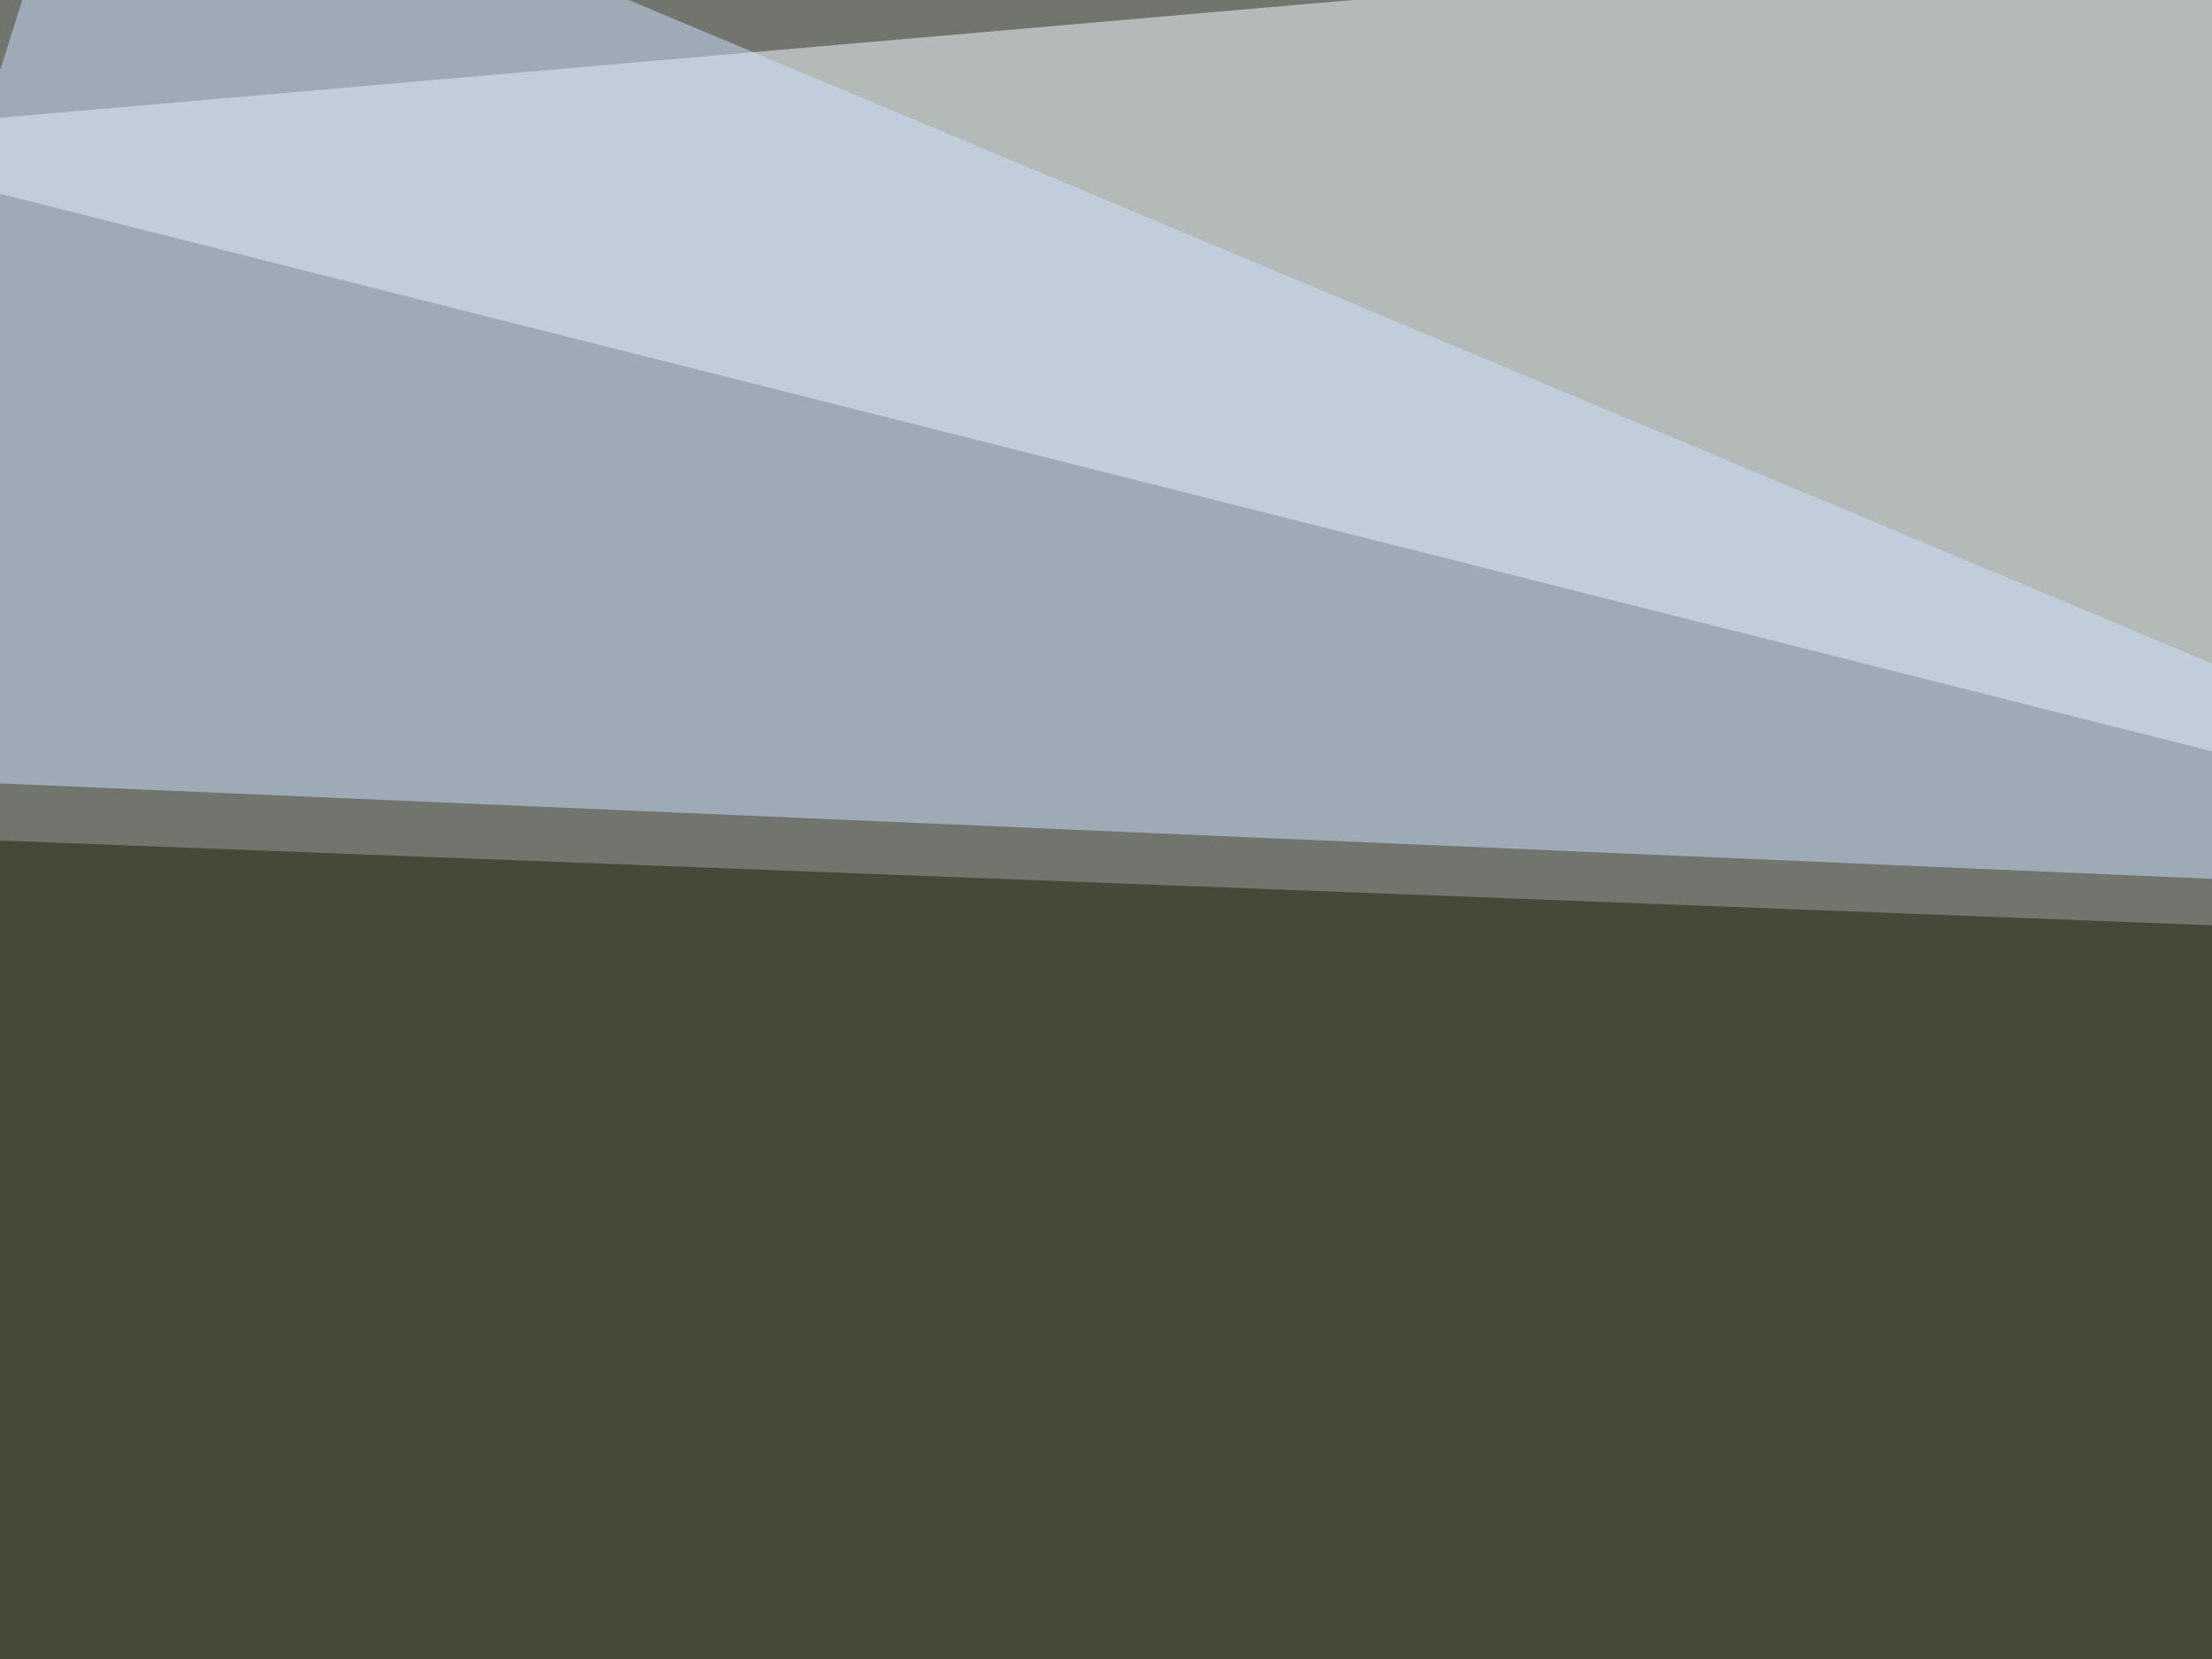
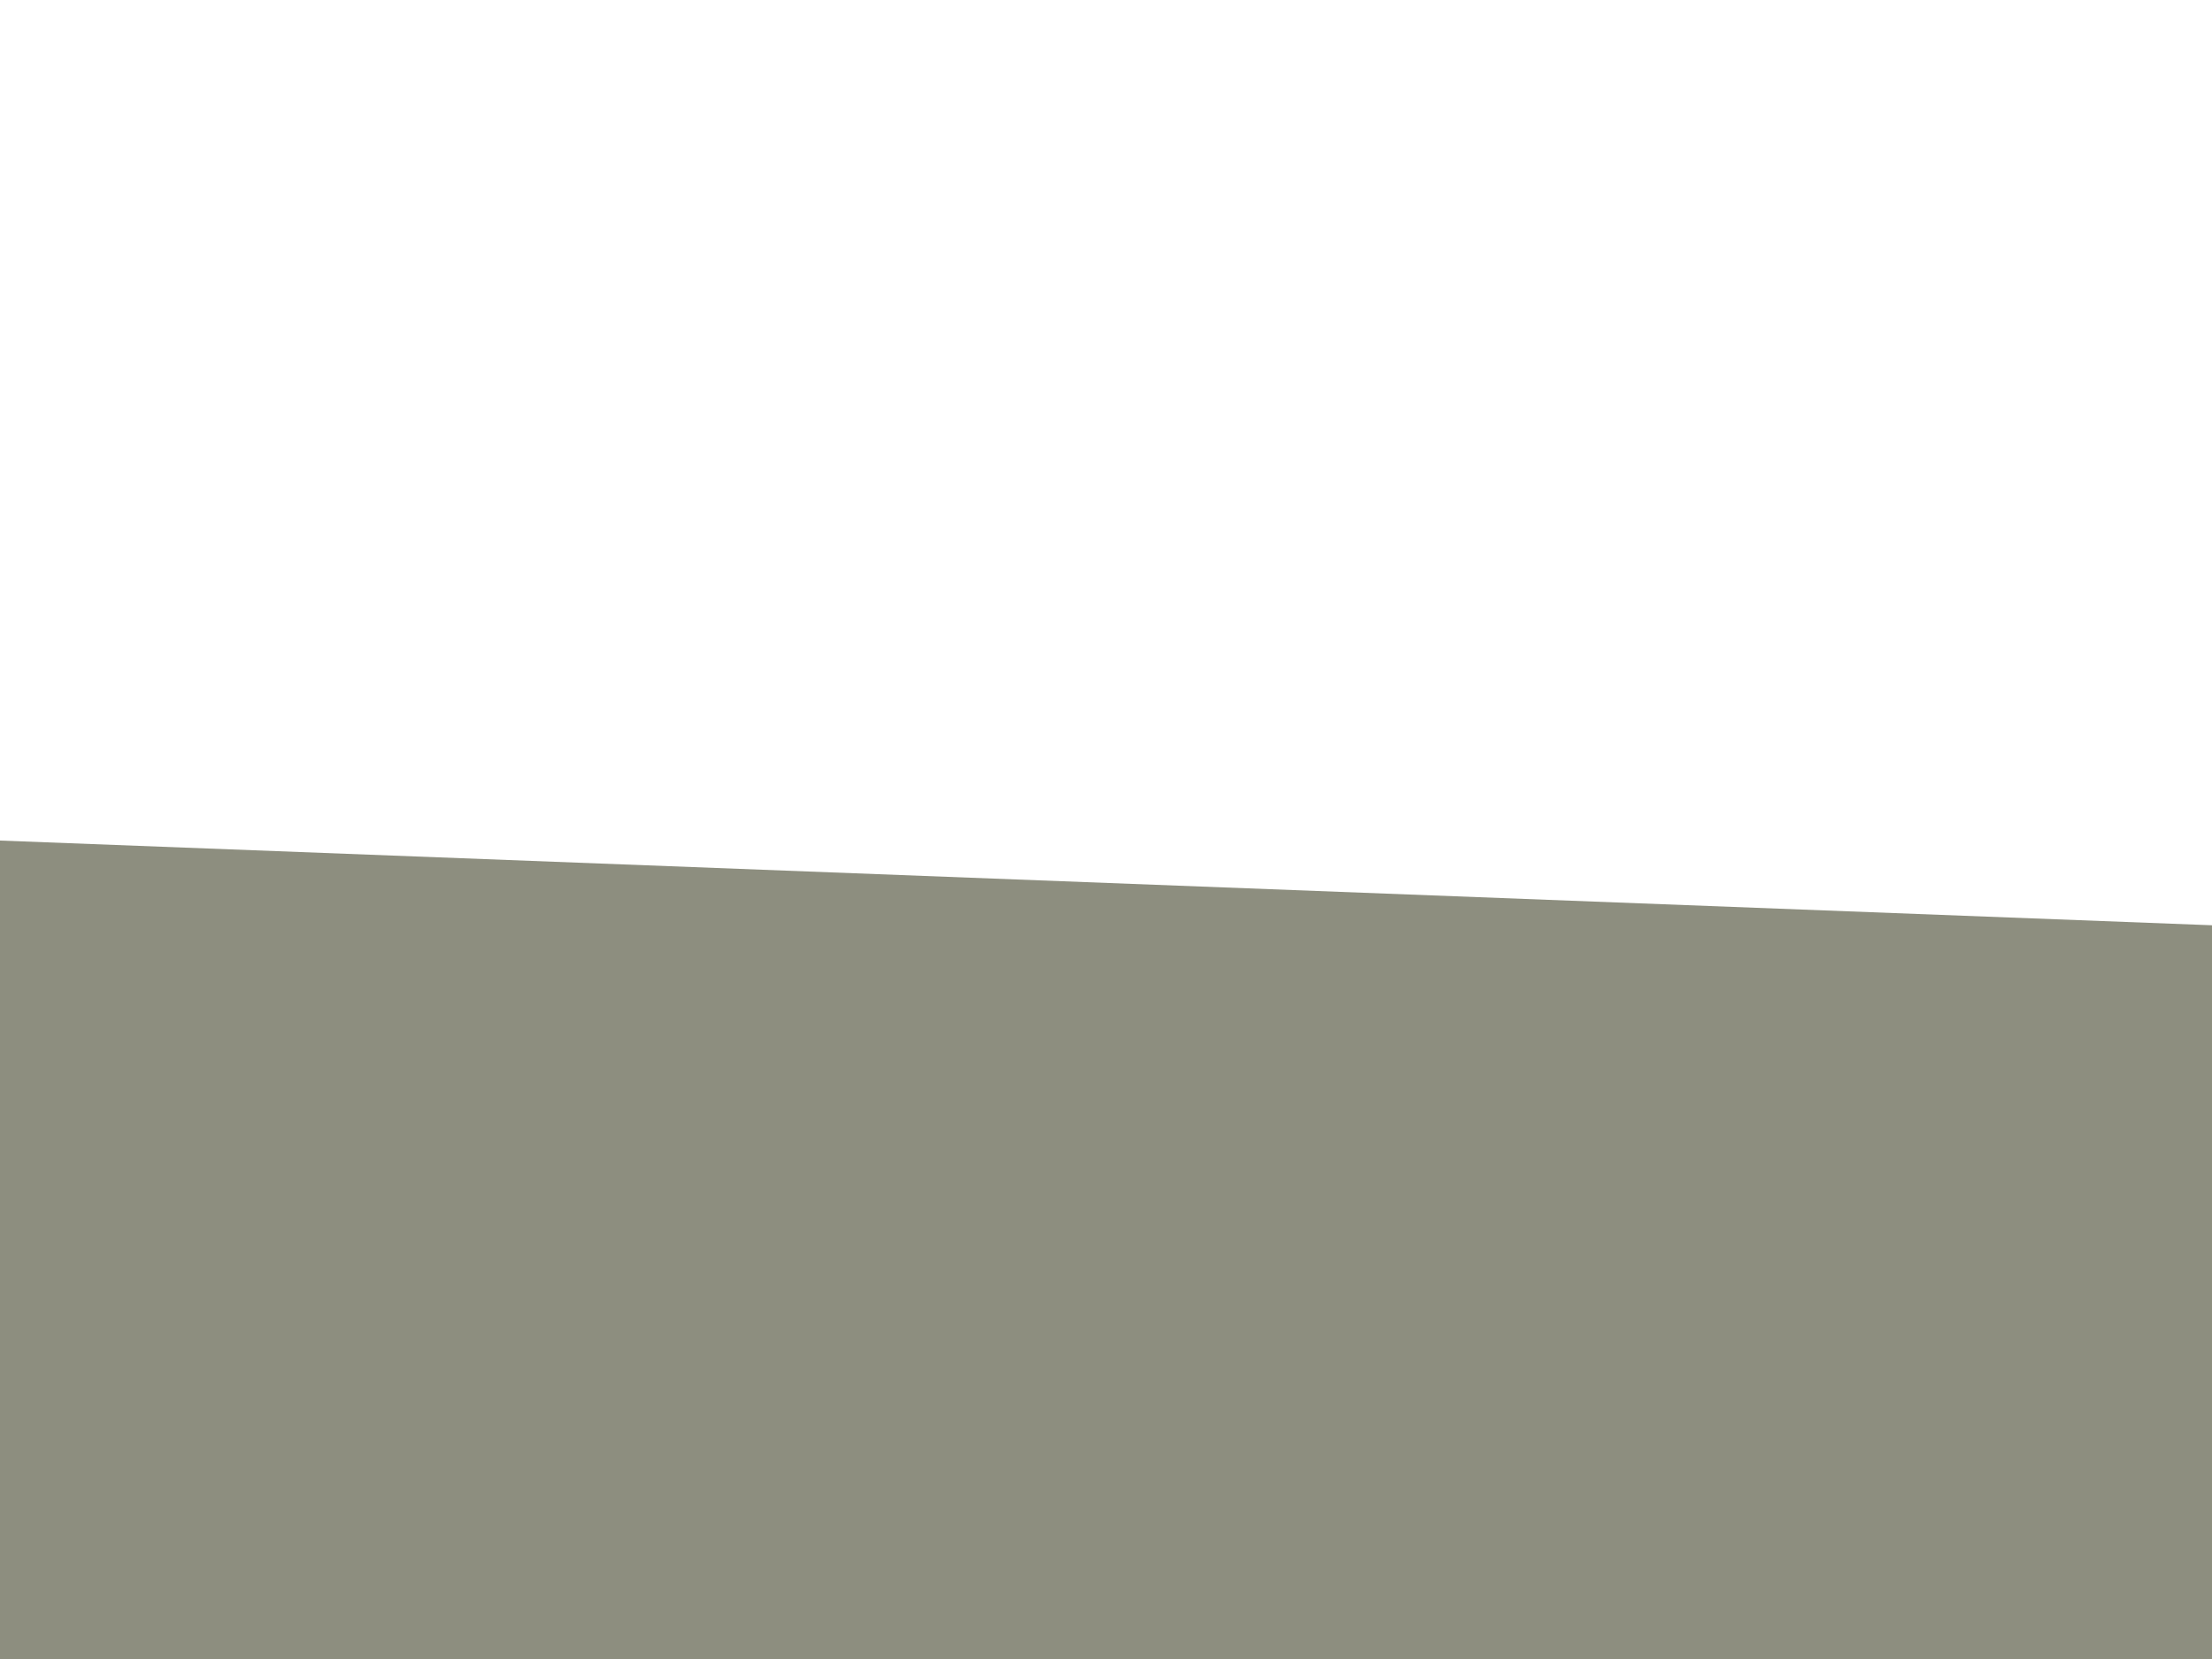
<svg xmlns="http://www.w3.org/2000/svg" width="448" height="336">
  <filter id="a">
    <feGaussianBlur stdDeviation="55" />
  </filter>
-   <rect width="100%" height="100%" fill="#71756e" />
  <g filter="url(#a)">
    <g fill-opacity=".5">
-       <path fill="#f8ffff" d="M795.4-45.4l-85 263.7L-45.4 27.8z" />
      <path fill="#1c1e00" d="M16.1 608l779.3-407.3-840.8-32.2z" />
-       <path fill="#cee0ff" d="M-45.4 156.7L19-45.4 564 183z" />
-       <path fill="#140000" d="M786.6 180.2v260.7l-167-134.7z" />
    </g>
  </g>
</svg>